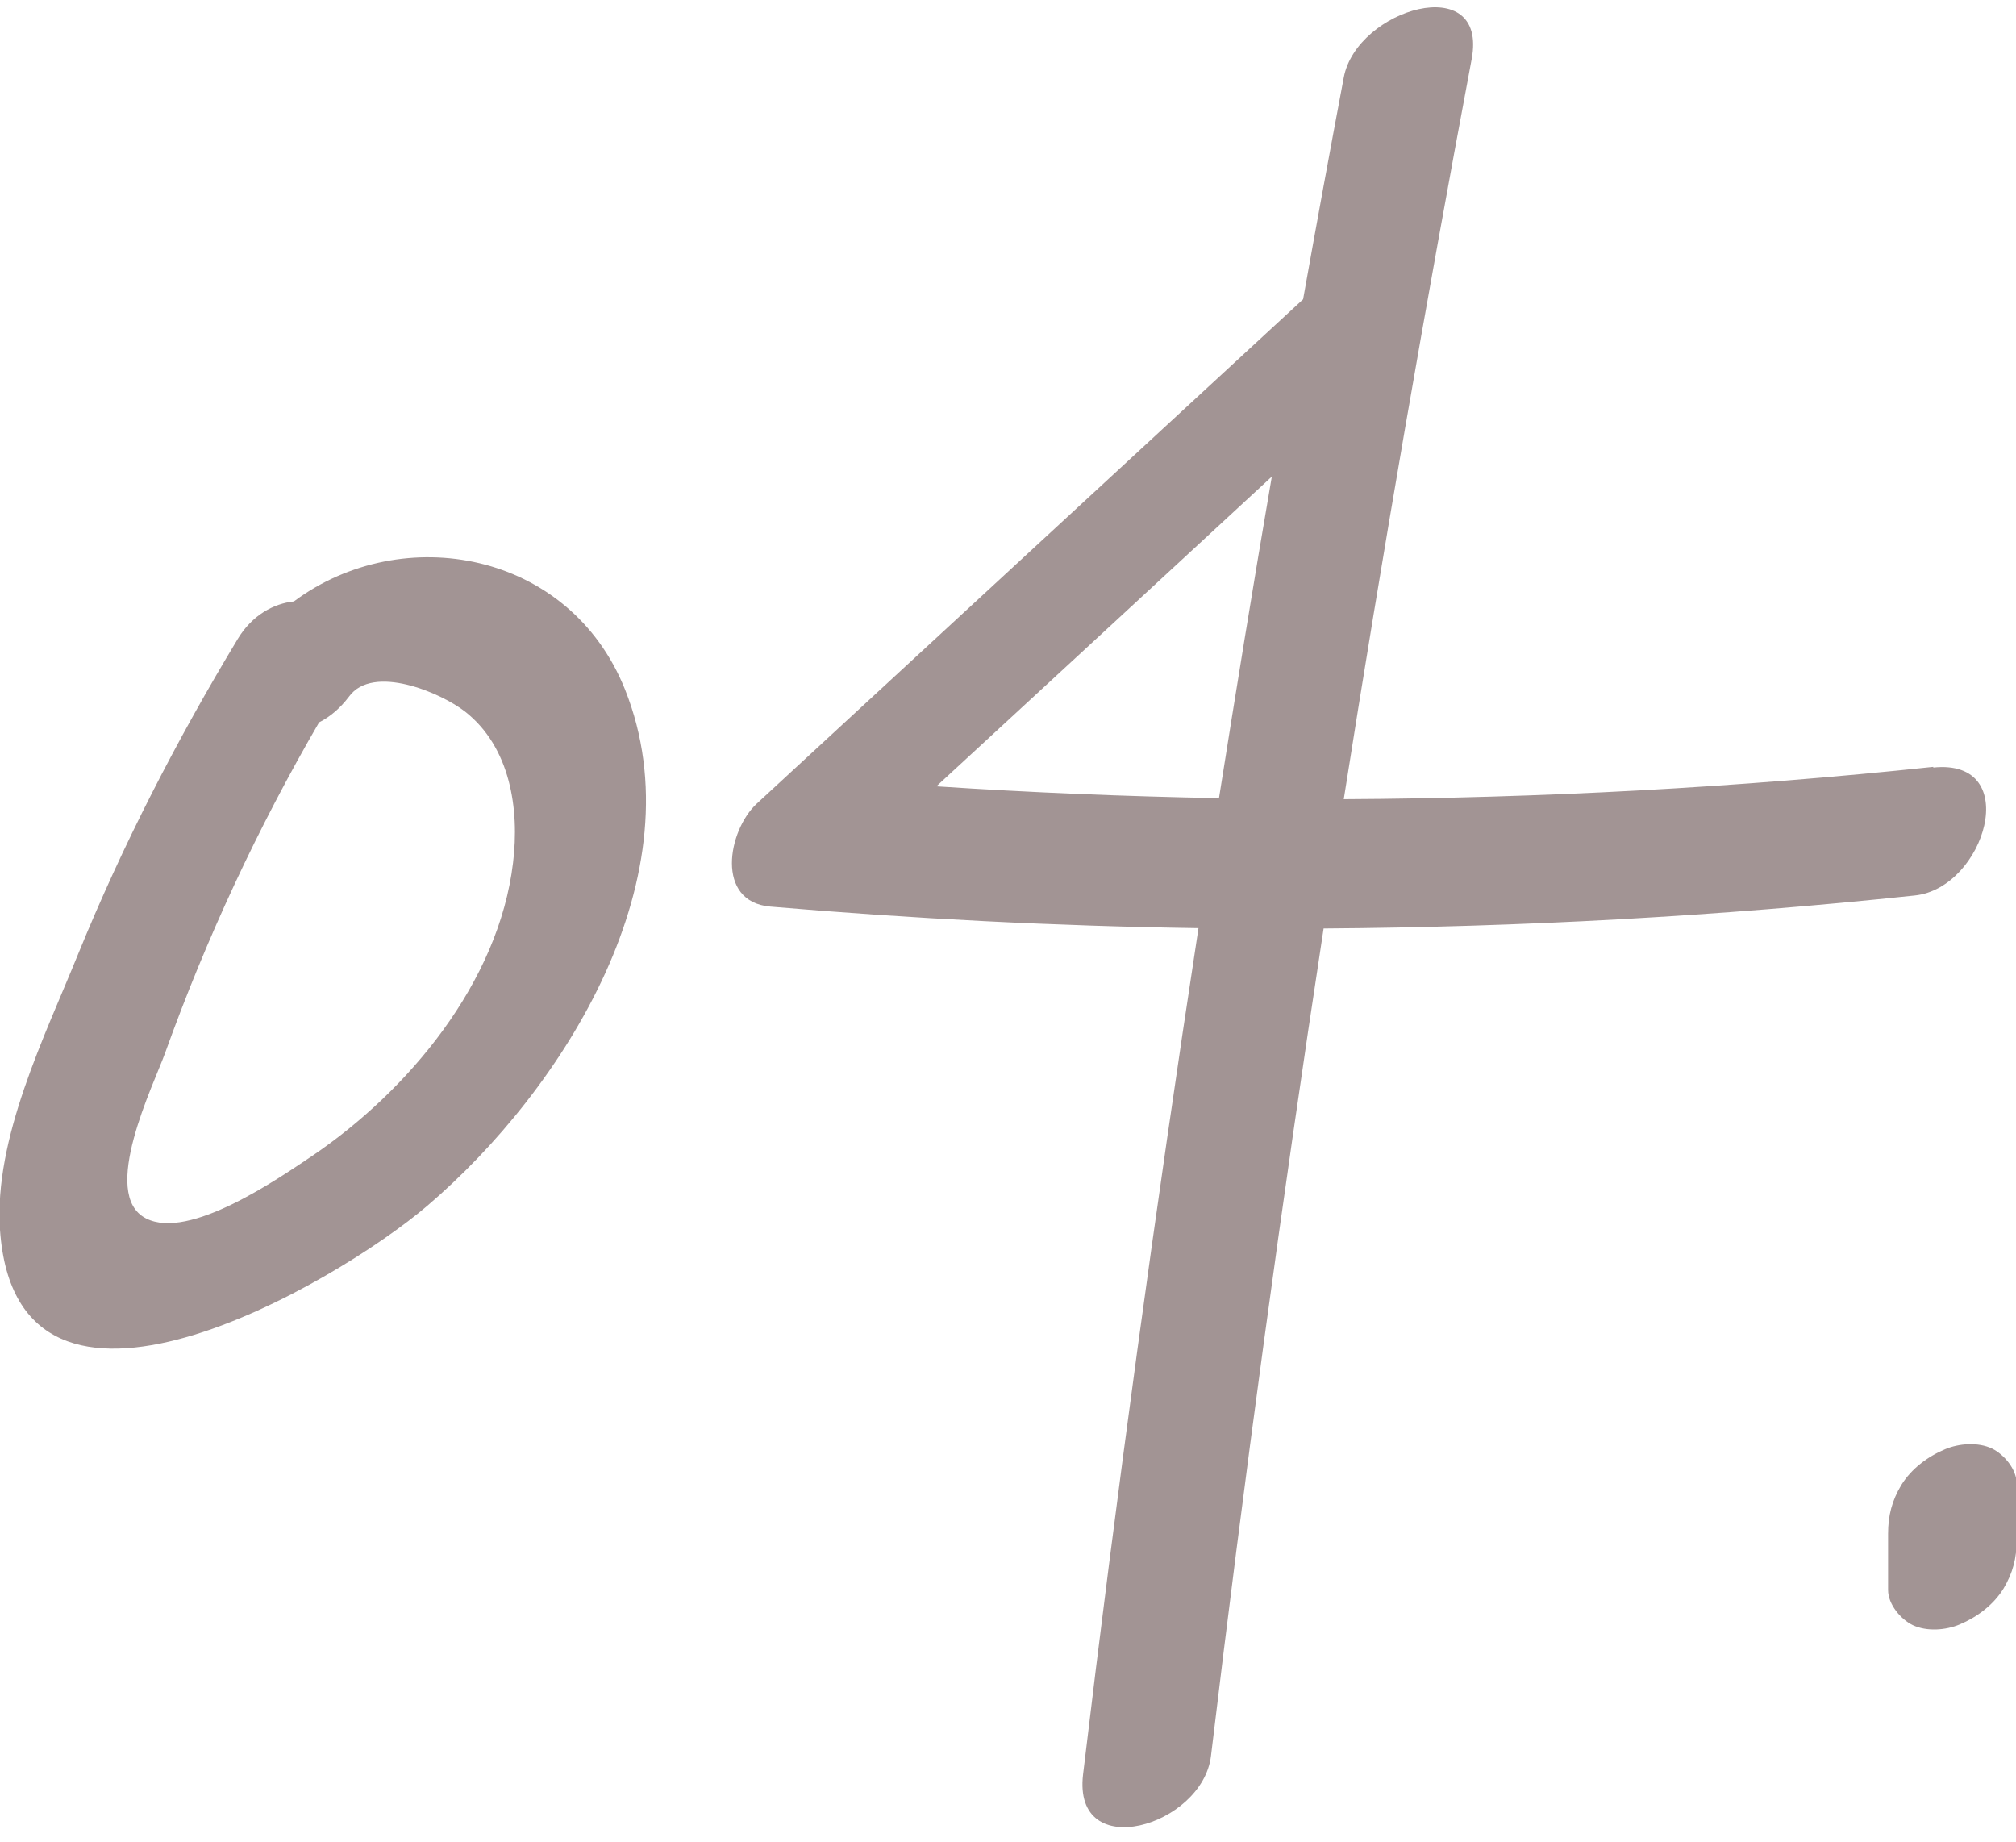
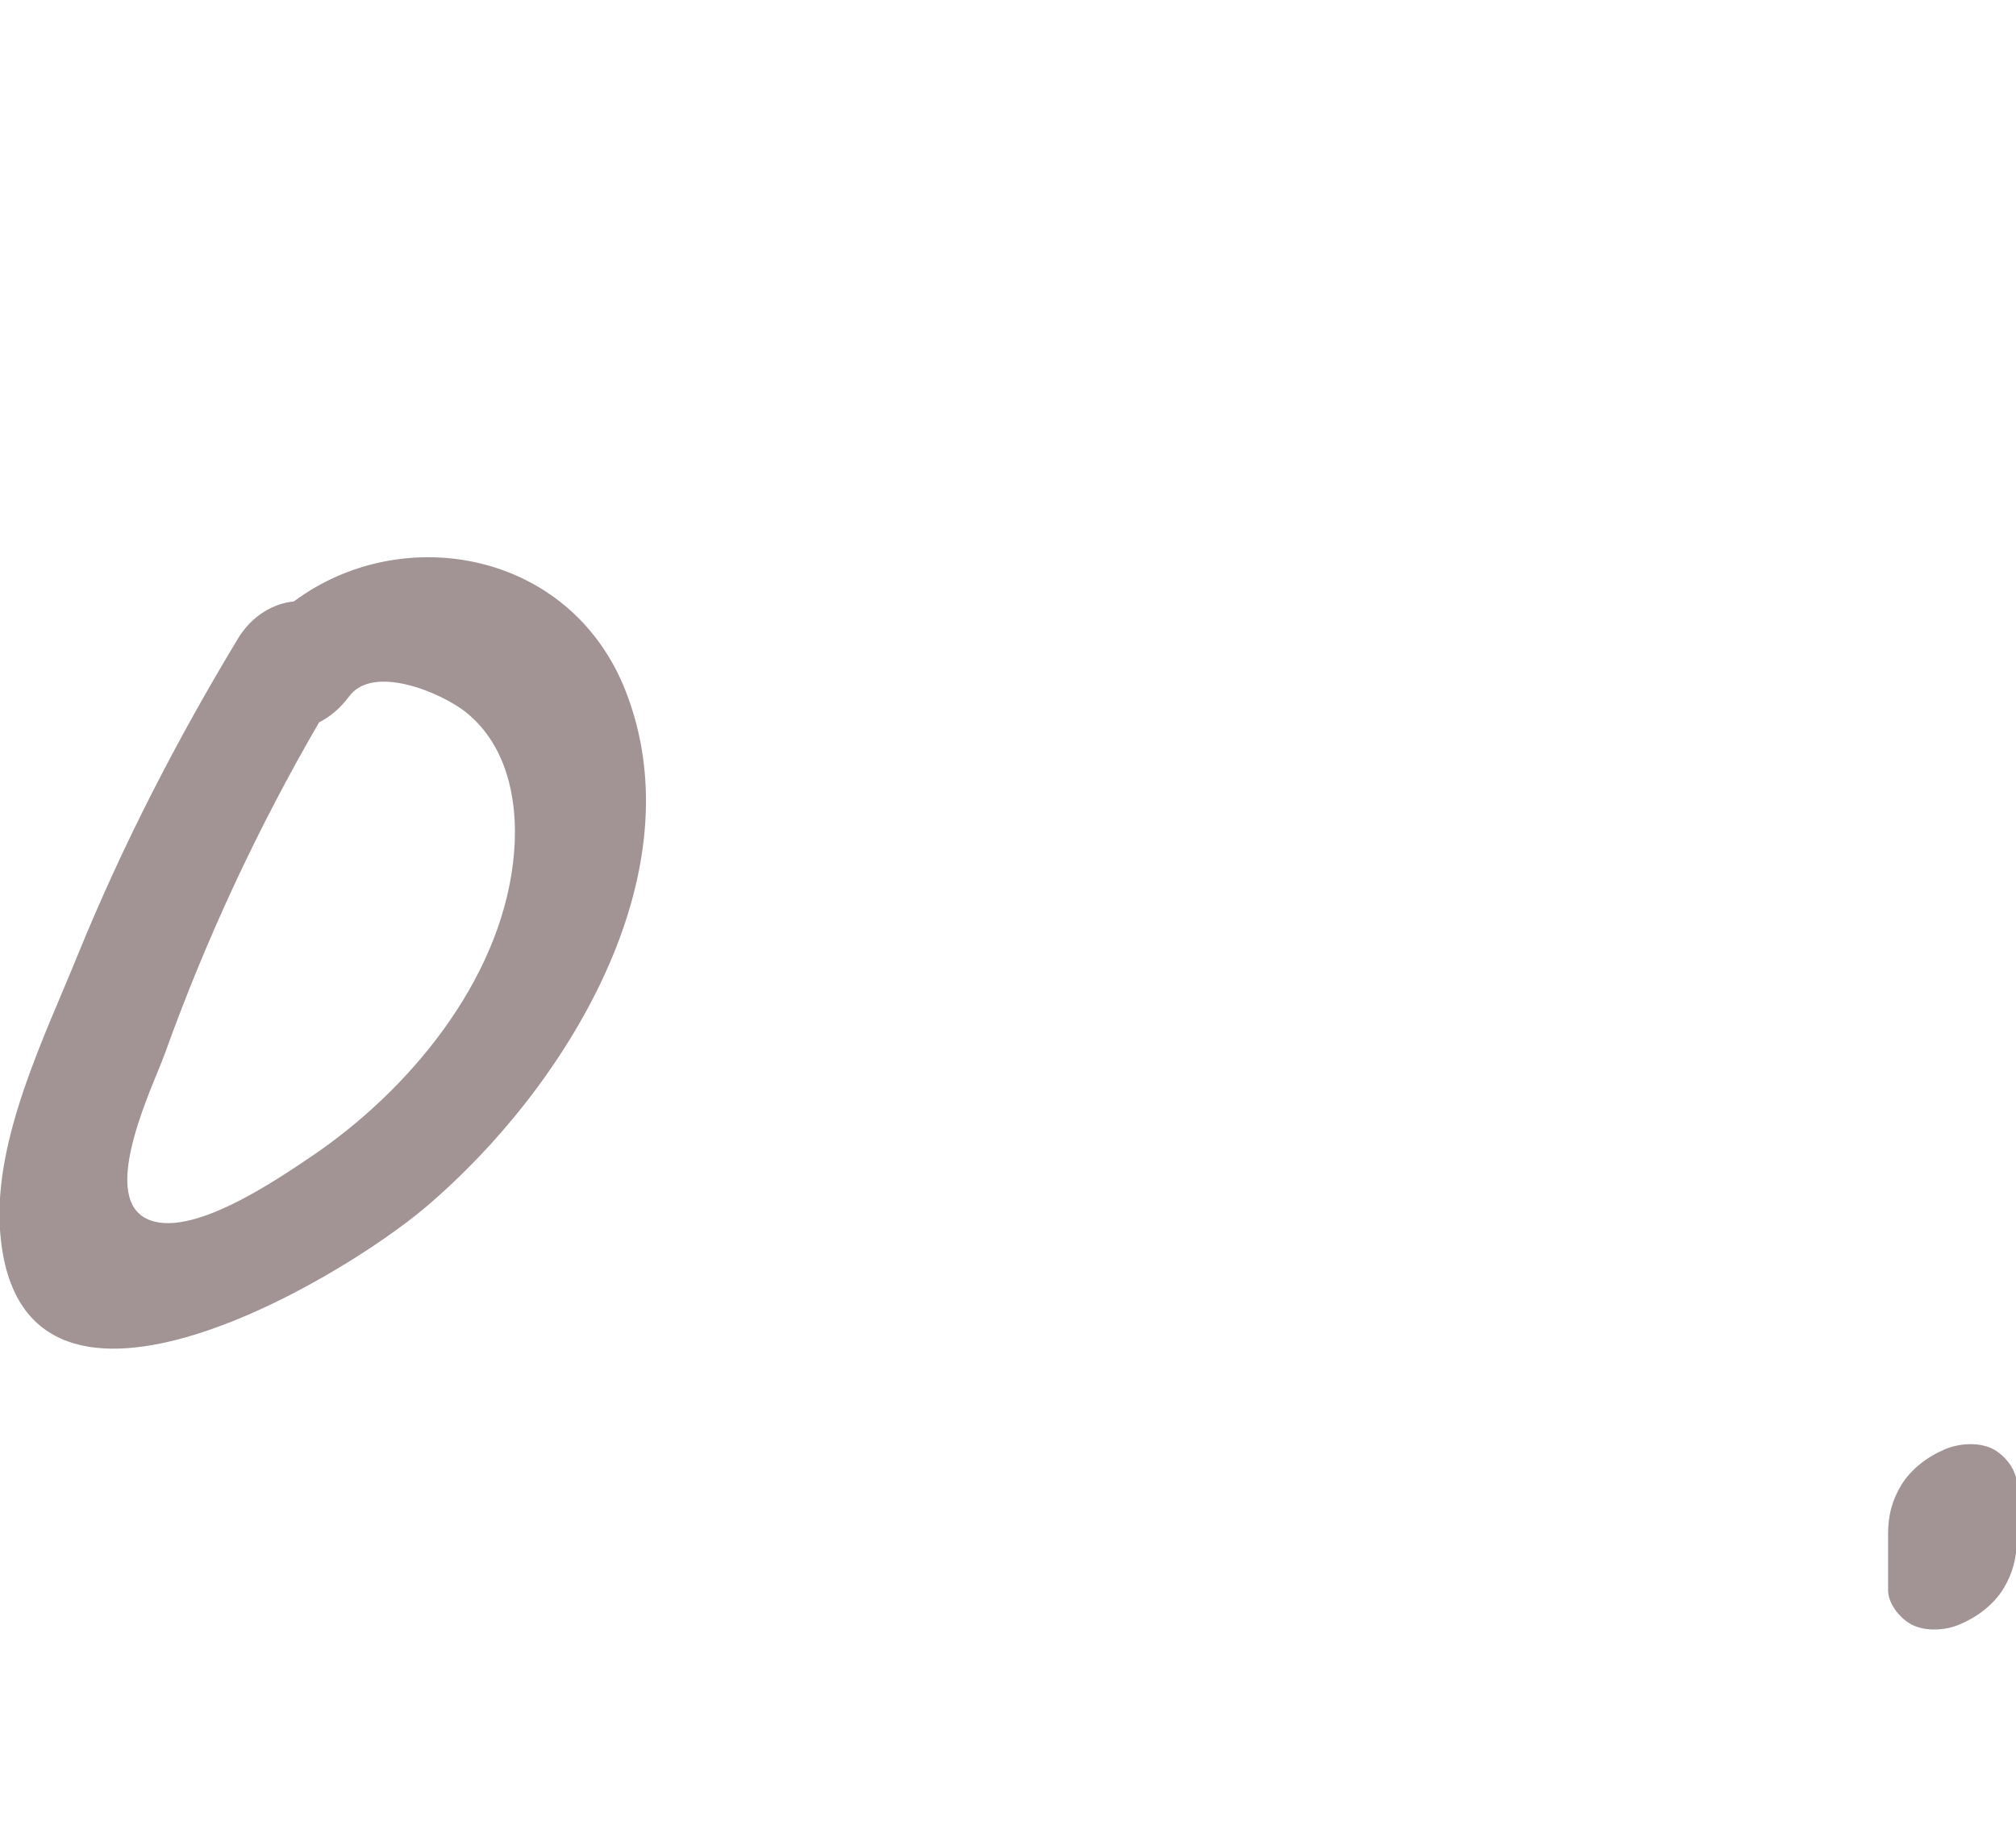
<svg xmlns="http://www.w3.org/2000/svg" id="_レイヤー_3" data-name="レイヤー_3" viewBox="0 0 58 53">
  <defs>
    <style>
      .cls-1 {
        fill: #a29494;
      }
    </style>
  </defs>
  <path class="cls-1" d="M8.46,17.3c-.59.06-1.21.4-1.62,1.08-1.75,2.9-3.31,5.92-4.59,9.06C1.29,29.81-.18,32.75,0,35.38c.48,6.93,9.68,1.54,12.29-.69,3.94-3.36,7.82-9.53,5.69-14.86-1.6-3.99-6.4-4.84-9.51-2.54ZM14.76,24.82c-.41,3.44-3.01,6.56-5.79,8.44-.97.65-3.53,2.43-4.77,1.79-1.35-.69.23-3.86.55-4.76,1.19-3.31,2.67-6.48,4.43-9.51.32-.16.61-.41.86-.74.69-.95,2.65-.11,3.34.43,1.3,1.02,1.57,2.8,1.38,4.35Z" />
-   <path class="cls-1" d="M55.62,22.06c-5.64.6-11.3.9-16.96.93,1.12-7.11,2.35-14.21,3.68-21.29.48-2.56-3.31-1.45-3.68.53-.4,2.12-.79,4.25-1.17,6.38-5.24,4.84-10.48,9.67-15.72,14.51-.83.77-1.2,2.82.39,2.96,4.1.35,8.21.56,12.32.62-1.24,8.09-2.35,16.21-3.32,24.34-.31,2.6,3.44,1.5,3.68-.53.95-7.95,2.03-15.88,3.24-23.8,5.68-.04,11.36-.35,17.01-.95,2.02-.21,3.13-3.95.53-3.68ZM35.07,22.96c-2.71-.05-5.42-.16-8.13-.34,3.22-2.97,6.44-5.94,9.65-8.91-.53,3.08-1.03,6.16-1.52,9.25Z" />
  <path class="cls-1" d="M57.31,41.67c-.4-.19-.95-.15-1.35.02-.5.21-.97.56-1.26,1.03-.27.45-.38.88-.38,1.4v1.62c0,.41.36.84.71,1.01.4.19.95.15,1.35-.02.5-.21.97-.56,1.26-1.03.27-.45.38-.88.38-1.4v-1.62c0-.41-.36-.84-.71-1.01Z" />
</svg>